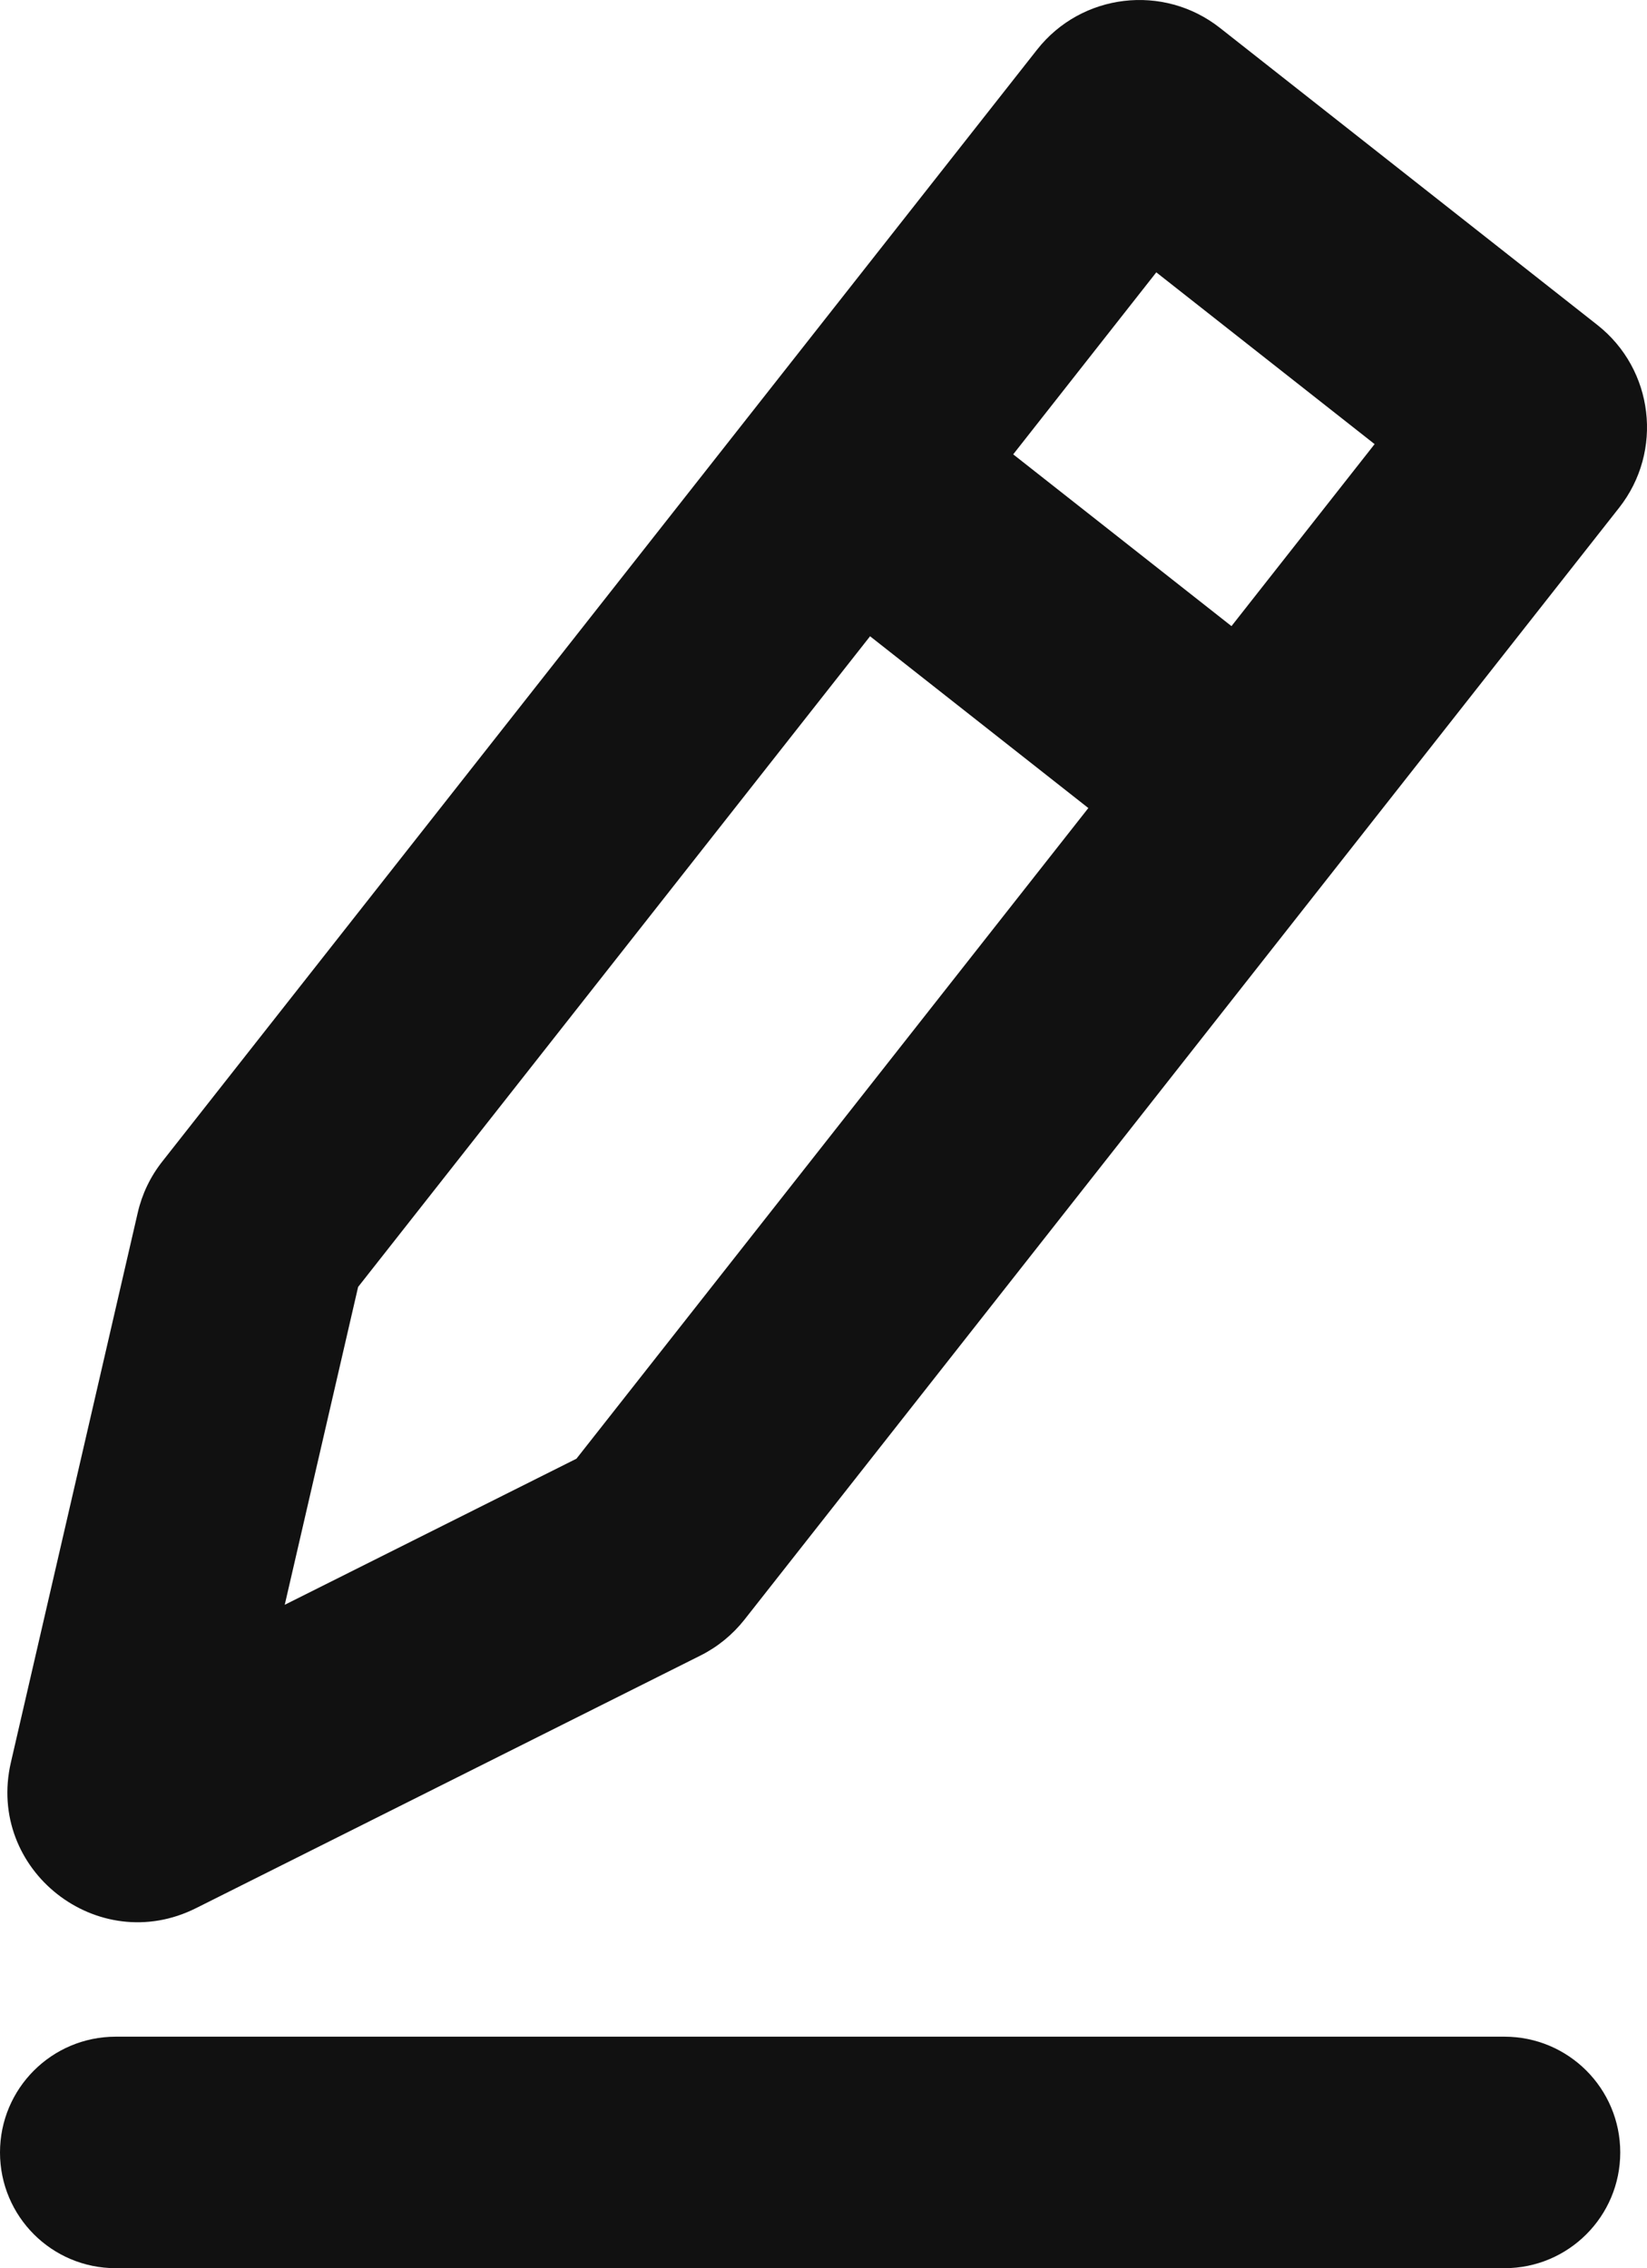
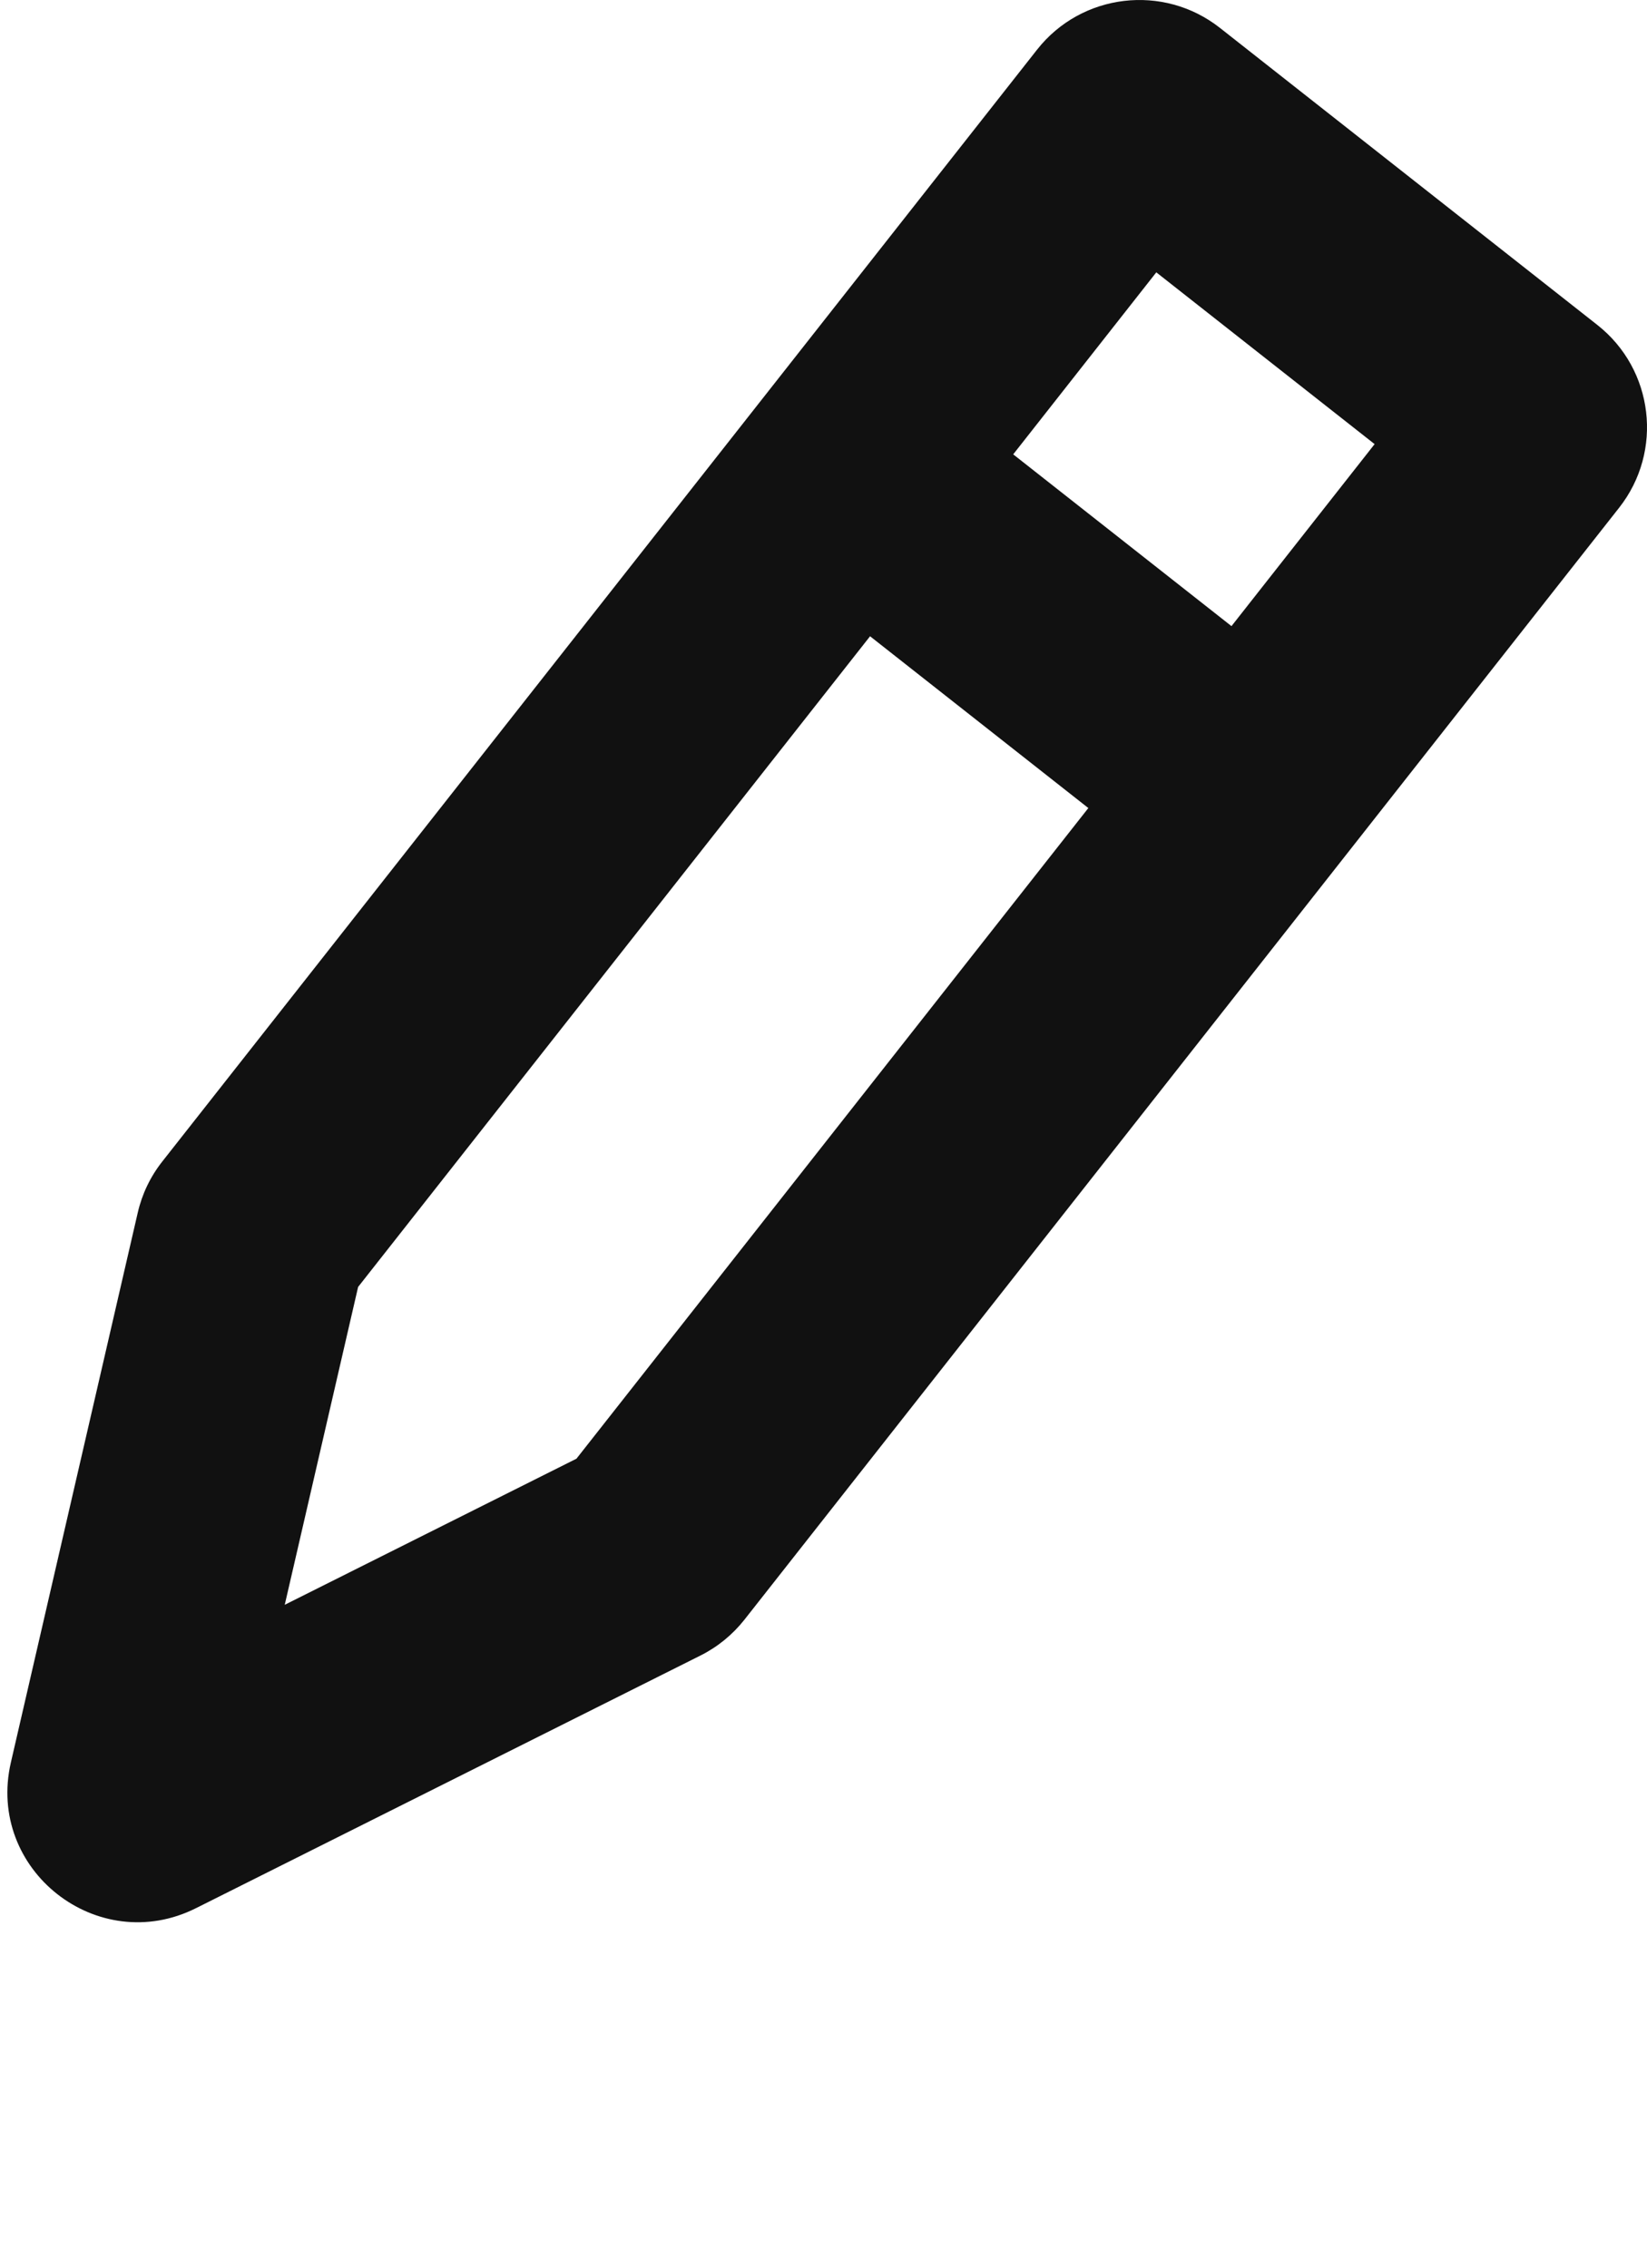
<svg xmlns="http://www.w3.org/2000/svg" version="1.1" id="Layer_1" x="0px" y="0px" width="35.578px" height="48.988px" viewBox="0 0 35.578 48.988" enable-background="new 0 0 35.578 48.988" xml:space="preserve">
  <path fill="#111111" d="M34.505,7.018l-8.153-6.416c-1.221-0.96-2.99-0.749-3.95,0.471L3.505,25.087  c-0.257,0.326-0.438,0.704-0.53,1.107l-2.74,11.871c-0.268,1.16,0.2,2.213,1.001,2.843c0.802,0.63,1.935,0.837,2.998,0.304  l10.895-5.455c0.37-0.185,0.694-0.449,0.951-0.774l18.896-24.017C35.936,9.746,35.726,7.979,34.505,7.018 M12.452,31.505  L6.151,34.66l1.585-6.865l11.059-14.053l4.715,3.71L12.452,31.505z M26.602,13.523l-4.715-3.71l3.091-3.931l4.716,3.71  L26.602,13.523z" />
-   <path fill="#111111" d="M32.5,48.988h-30c-1.382,0-2.5-1.119-2.5-2.5s1.118-2.5,2.5-2.5h30c1.381,0,2.5,1.119,2.5,2.5  S33.881,48.988,32.5,48.988" />
</svg>